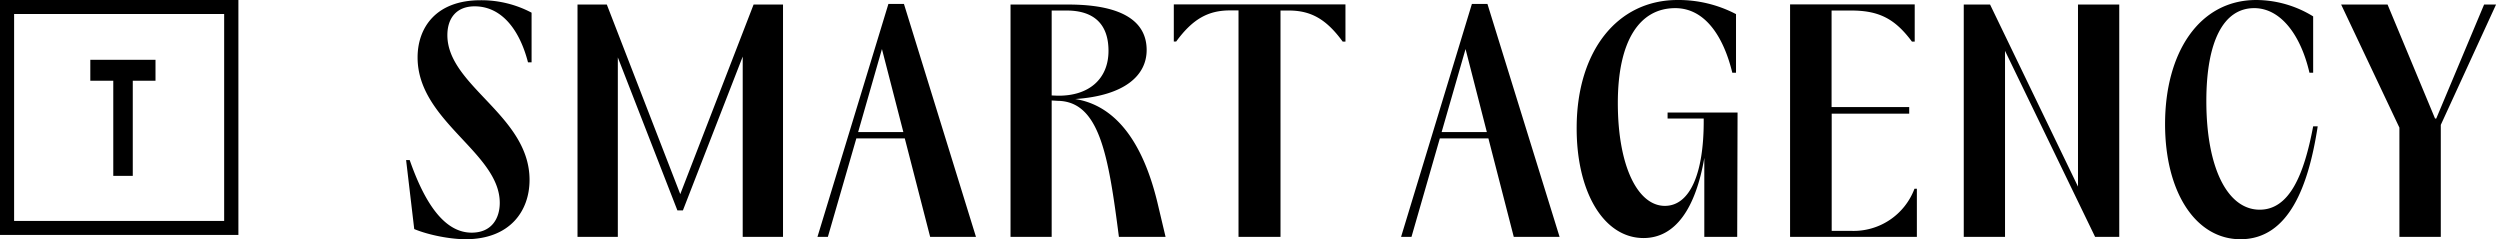
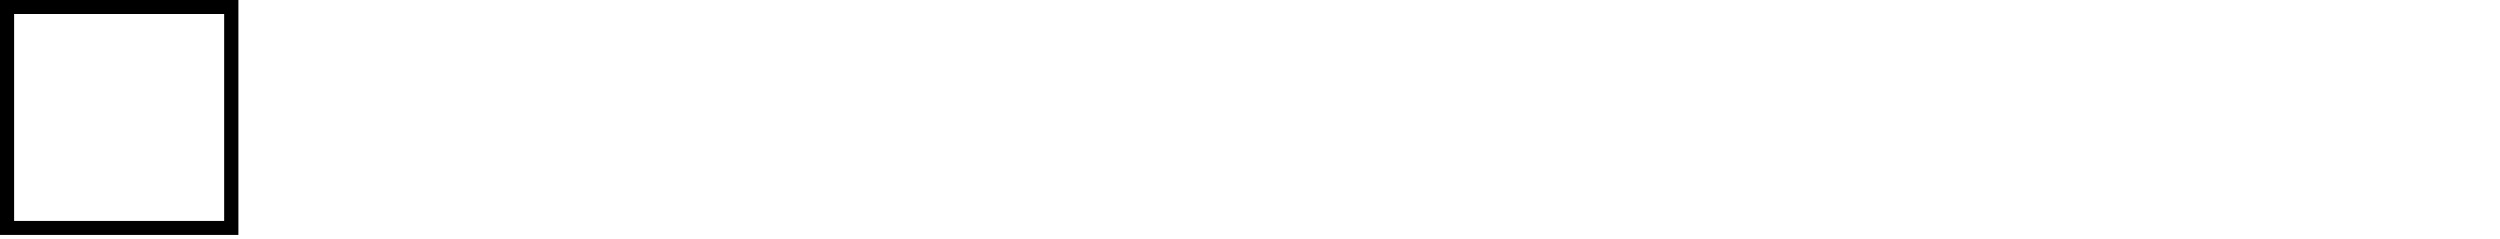
<svg xmlns="http://www.w3.org/2000/svg" width="209" height="20" viewBox="0 0 209 20" fill="none">
-   <path d="M200.6 19.8h3.45v-9.36L208.67.38h-1l-4 9.53h-.1L199.6.38h-3.88l4.87 10.29v9.13Zm-13.3.2c4.06 0 5.7-4.48 6.46-9.44h-.38c-.77 4.1-2 6.97-4.47 6.97-2.68 0-4.46-3.47-4.46-9.08 0-4.98 1.43-7.77 4-7.77 2.25 0 3.91 2.31 4.62 5.4h.31V1.37A9.13 9.13 0 0 0 188.63 0c-4.8 0-7.63 4.43-7.63 10.37 0 5.76 2.6 9.63 6.3 9.63Zm-23.13-.2h3.45V4.25l7.53 15.55h2.02V.38h-3.45V15.6L166.37.38h-2.2V19.8Zm-14.52 0h10.6v-4.02h-.2a5.44 5.44 0 0 1-5.32 3.52h-1.6V9.5h6.48v-.55h-6.49V.88h1.64c2.34 0 3.67.7 5.08 2.6h.23V.37h-10.42V19.8Zm-12.25.1c2.68 0 4.36-2.51 5.08-6.7v6.6h2.75l.03-10.39h-5.85v.5h3.02v.25c0 4.35-1.15 7.05-3.25 7.05-2.24 0-3.93-3.27-3.93-8.6 0-5.21 1.82-7.93 4.8-7.93 2.5 0 4.04 2.39 4.77 5.4h.31v-4.9A10.38 10.38 0 0 0 140.25 0c-5.1 0-8.4 4.33-8.44 10.57-.05 5.43 2.24 9.33 5.59 9.33Zm-16.88-8.86 2-6.94 1.78 6.94h-3.78Zm-3.4 8.76h.88l2.37-8.23h4.06l2.12 8.23h3.83L124.35.33h-1.3l-5.92 19.47Zm-13.57 0h3.5V.88h.7c1.82 0 3.12.7 4.5 2.6h.23V.37H98.13v3.1h.2c1.39-1.9 2.69-2.6 4.5-2.6h.71V19.8ZM87.92 7.98V.88h1.25c2.22 0 3.5 1.08 3.5 3.37 0 2.37-1.66 3.78-4.24 3.75l-.5-.02ZM84.48 19.8h3.44V8.4l.51.03c3.5.05 4.24 4.6 5.11 11.37h3.9l-.68-2.87c-1.46-6.04-4.16-8.22-6.87-8.65 4.08-.28 5.97-1.94 5.97-4.1 0-2.27-1.84-3.8-6.56-3.8h-4.82V19.8Zm-12.74-8.76 1.99-6.94 1.79 6.94h-3.78Zm-3.4 8.76h.87l2.38-8.23h4.05l2.12 8.23h3.83L75.57.33h-1.3L68.34 19.8Zm-20.06 0h3.37v-15l4.98 12.79h.46l5-12.86V19.8h3.37V.38H63l-6.13 15.85L50.73.38h-2.45V19.8Zm-9.37.2c3.73 0 5.36-2.37 5.36-4.96 0-5.38-6.87-7.85-6.87-12.1 0-1.43.77-2.41 2.28-2.41 2.24 0 3.75 1.93 4.46 4.68h.3V1.06A8.97 8.97 0 0 0 40.17.02c-3.75 0-5.26 2.32-5.26 4.78 0 5.34 6.87 7.95 6.87 12.16 0 1.25-.64 2.49-2.35 2.49-2.22 0-3.88-2.34-5.18-6.07h-.3l.68 5.77c1.25.52 3.06.85 4.3.85ZM13 6.75V5H7.55v1.75h1.92v7.95h1.63V6.75h1.92Z" fill="#000" />
-   <path d="M19.93 19.64H0V0h19.93v19.64ZM1.18 18.47h17.56V1.17H1.18v17.3Z" fill="#000" />
+   <path d="M19.93 19.64H0V0h19.93v19.64ZM1.18 18.47h17.56V1.17H1.18Z" fill="#000" />
</svg>